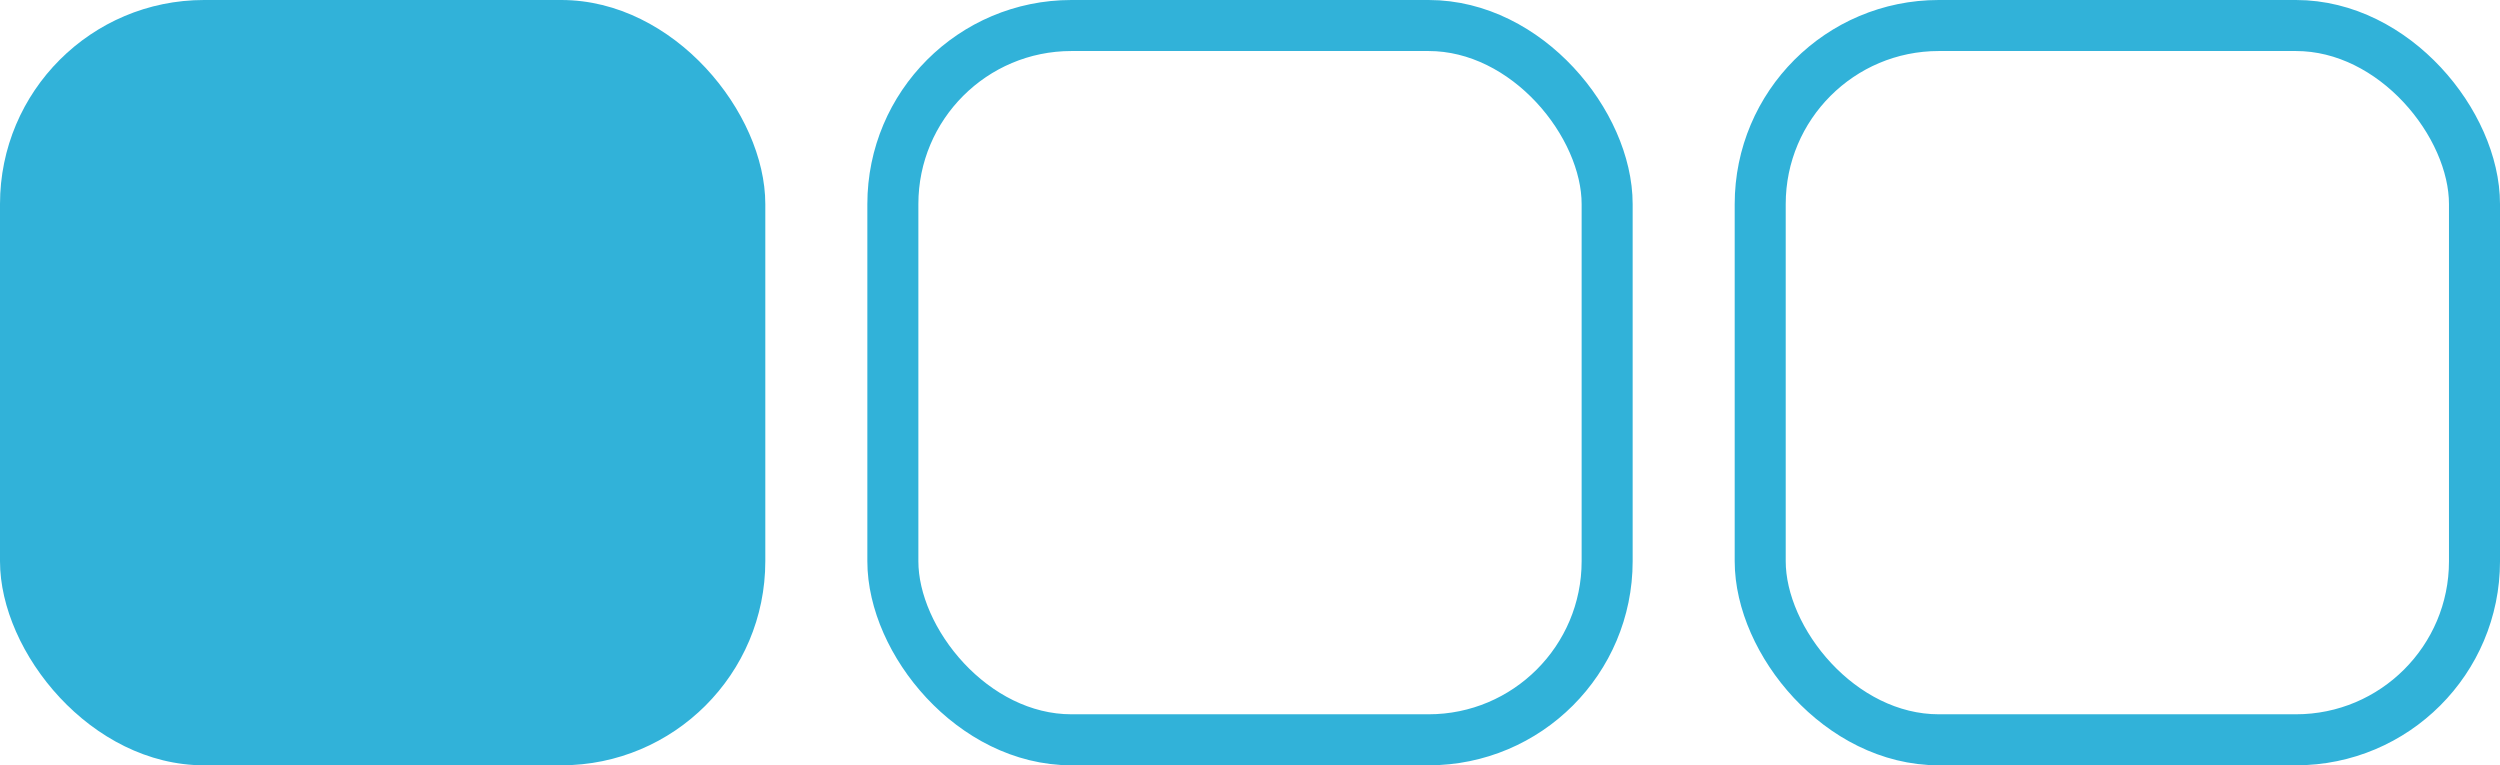
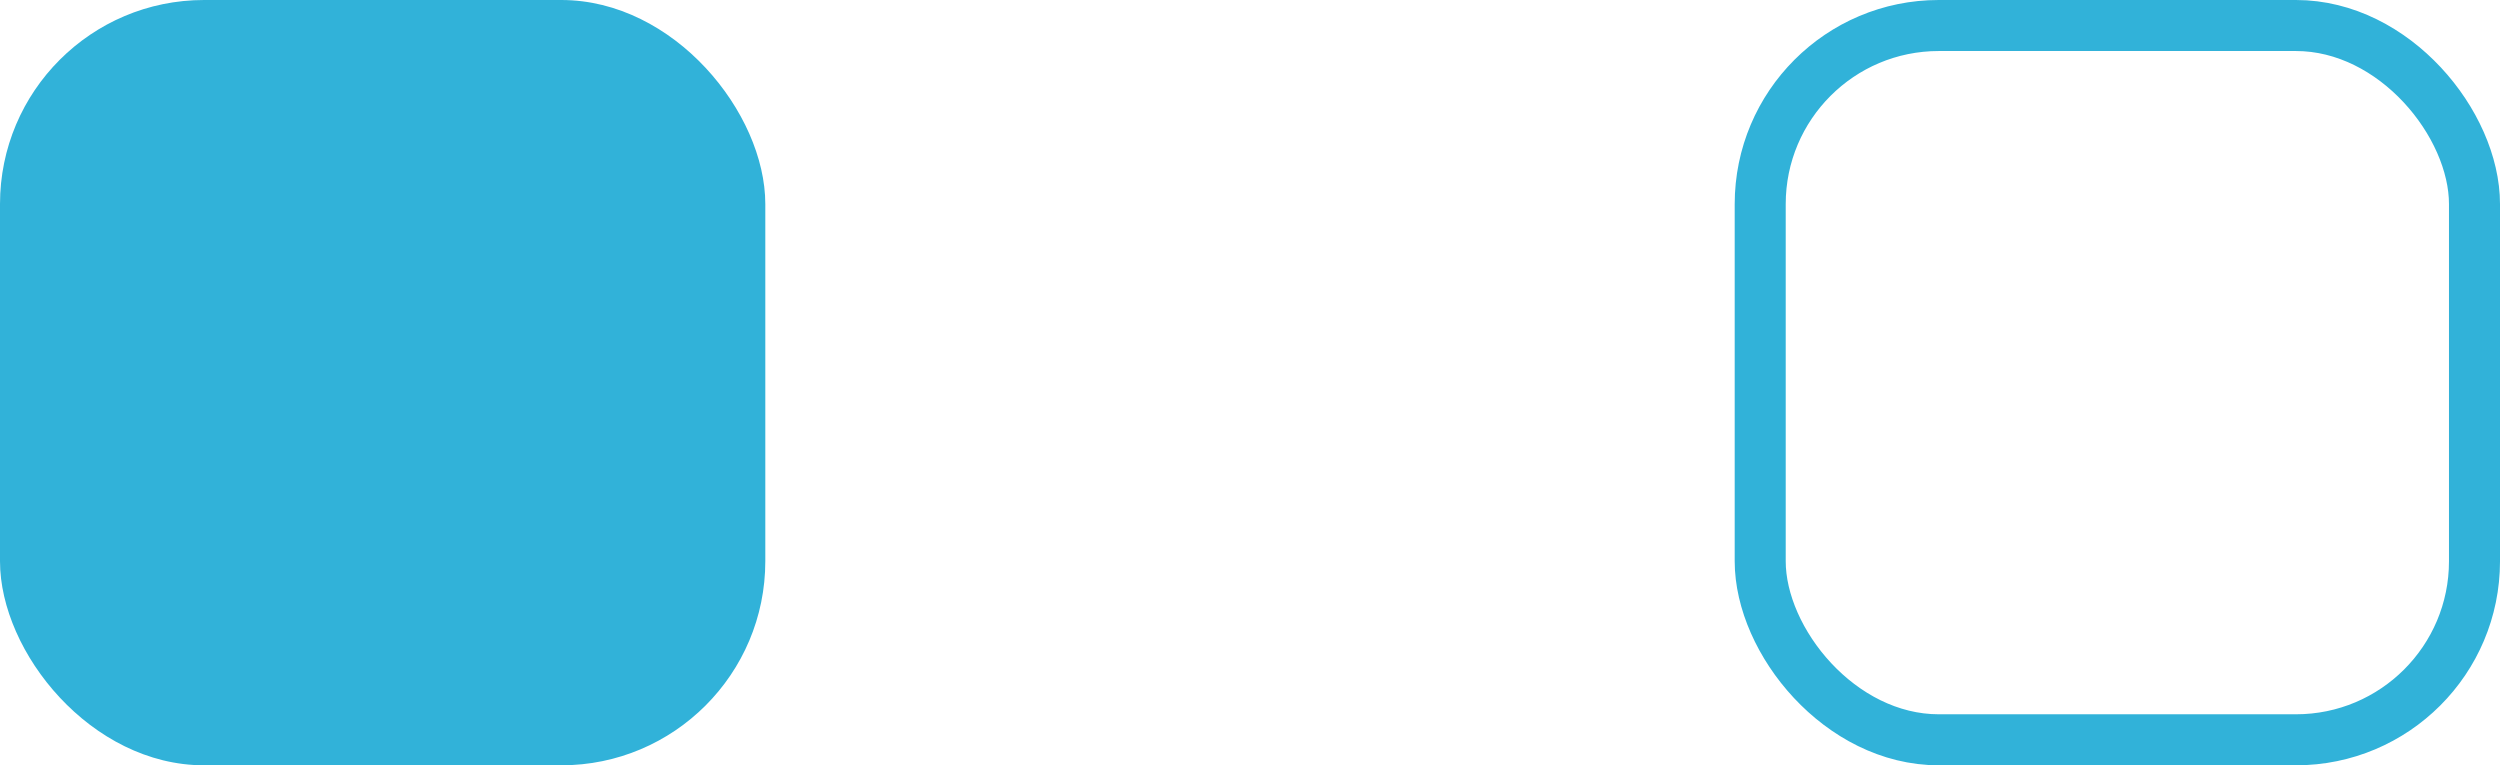
<svg xmlns="http://www.w3.org/2000/svg" width="49" height="15" viewBox="0 0 49 15" fill="none">
  <rect width="15" height="15" rx="4" fill="#31B2D9" />
-   <rect x="17.5" y="0.5" width="14" height="14" rx="3.5" stroke="#31B2D9" />
  <rect x="34.5" y="0.5" width="14" height="14" rx="3.5" stroke="#31B2D9" />
</svg>